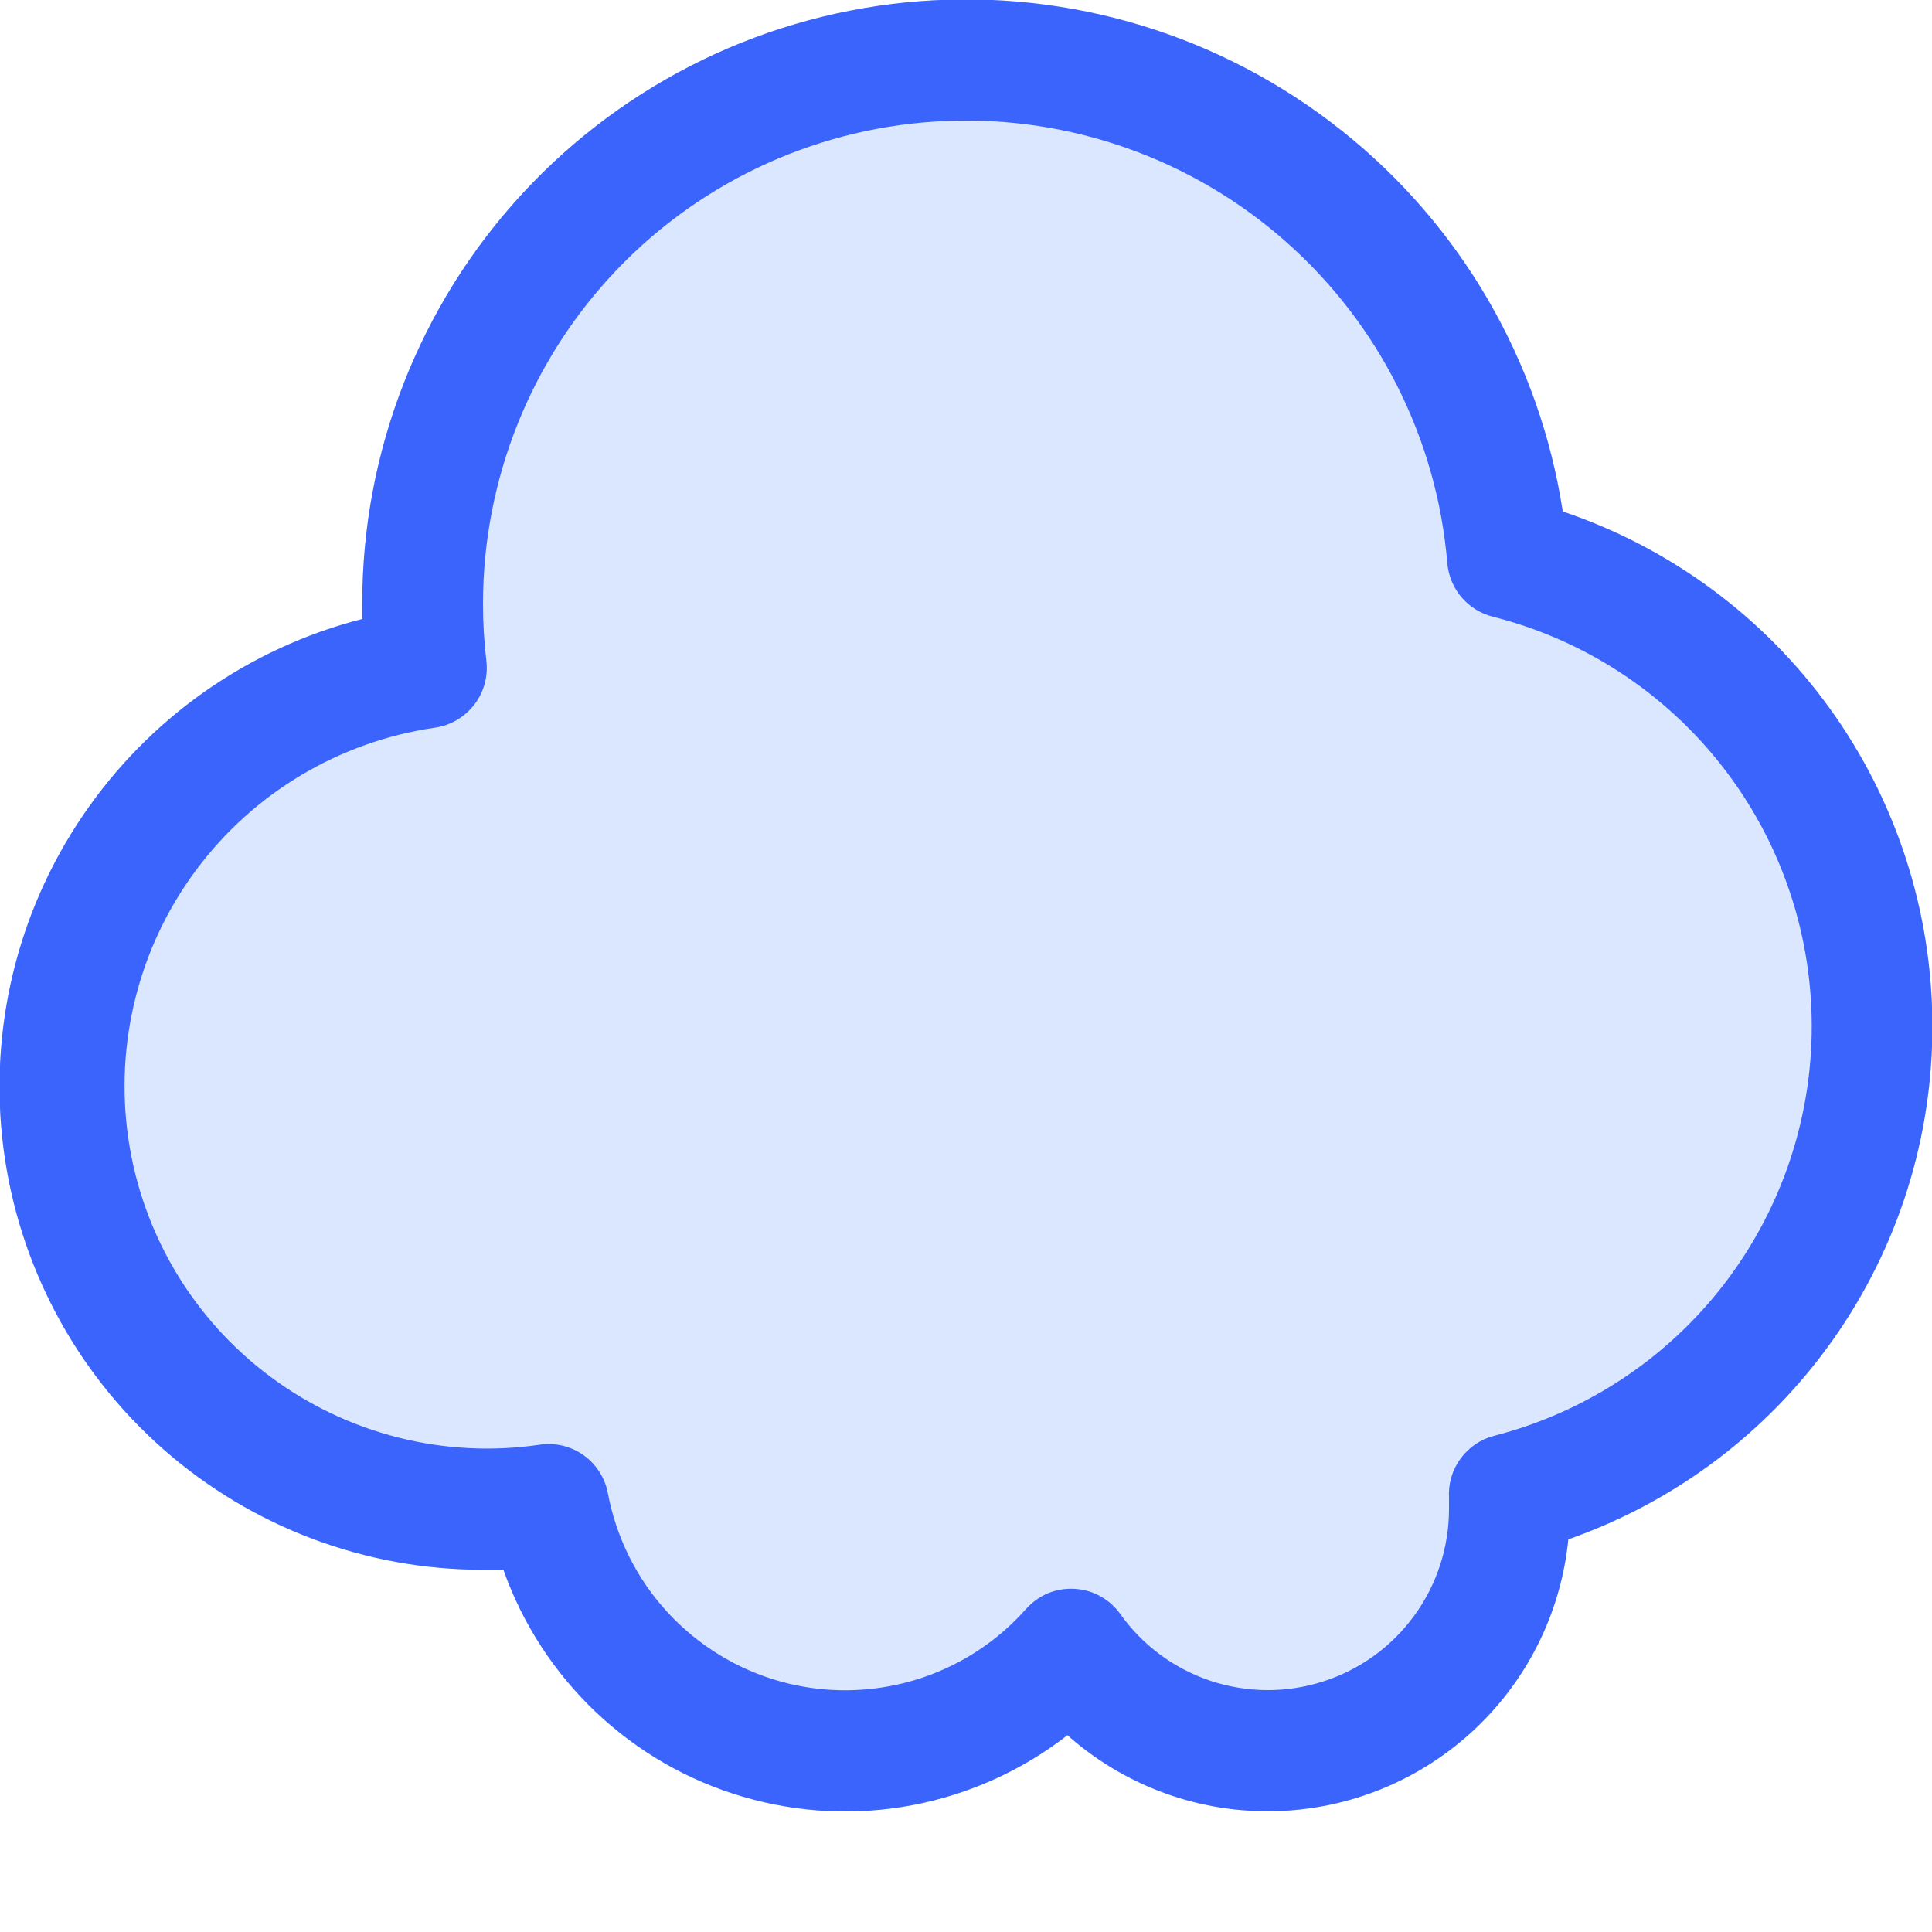
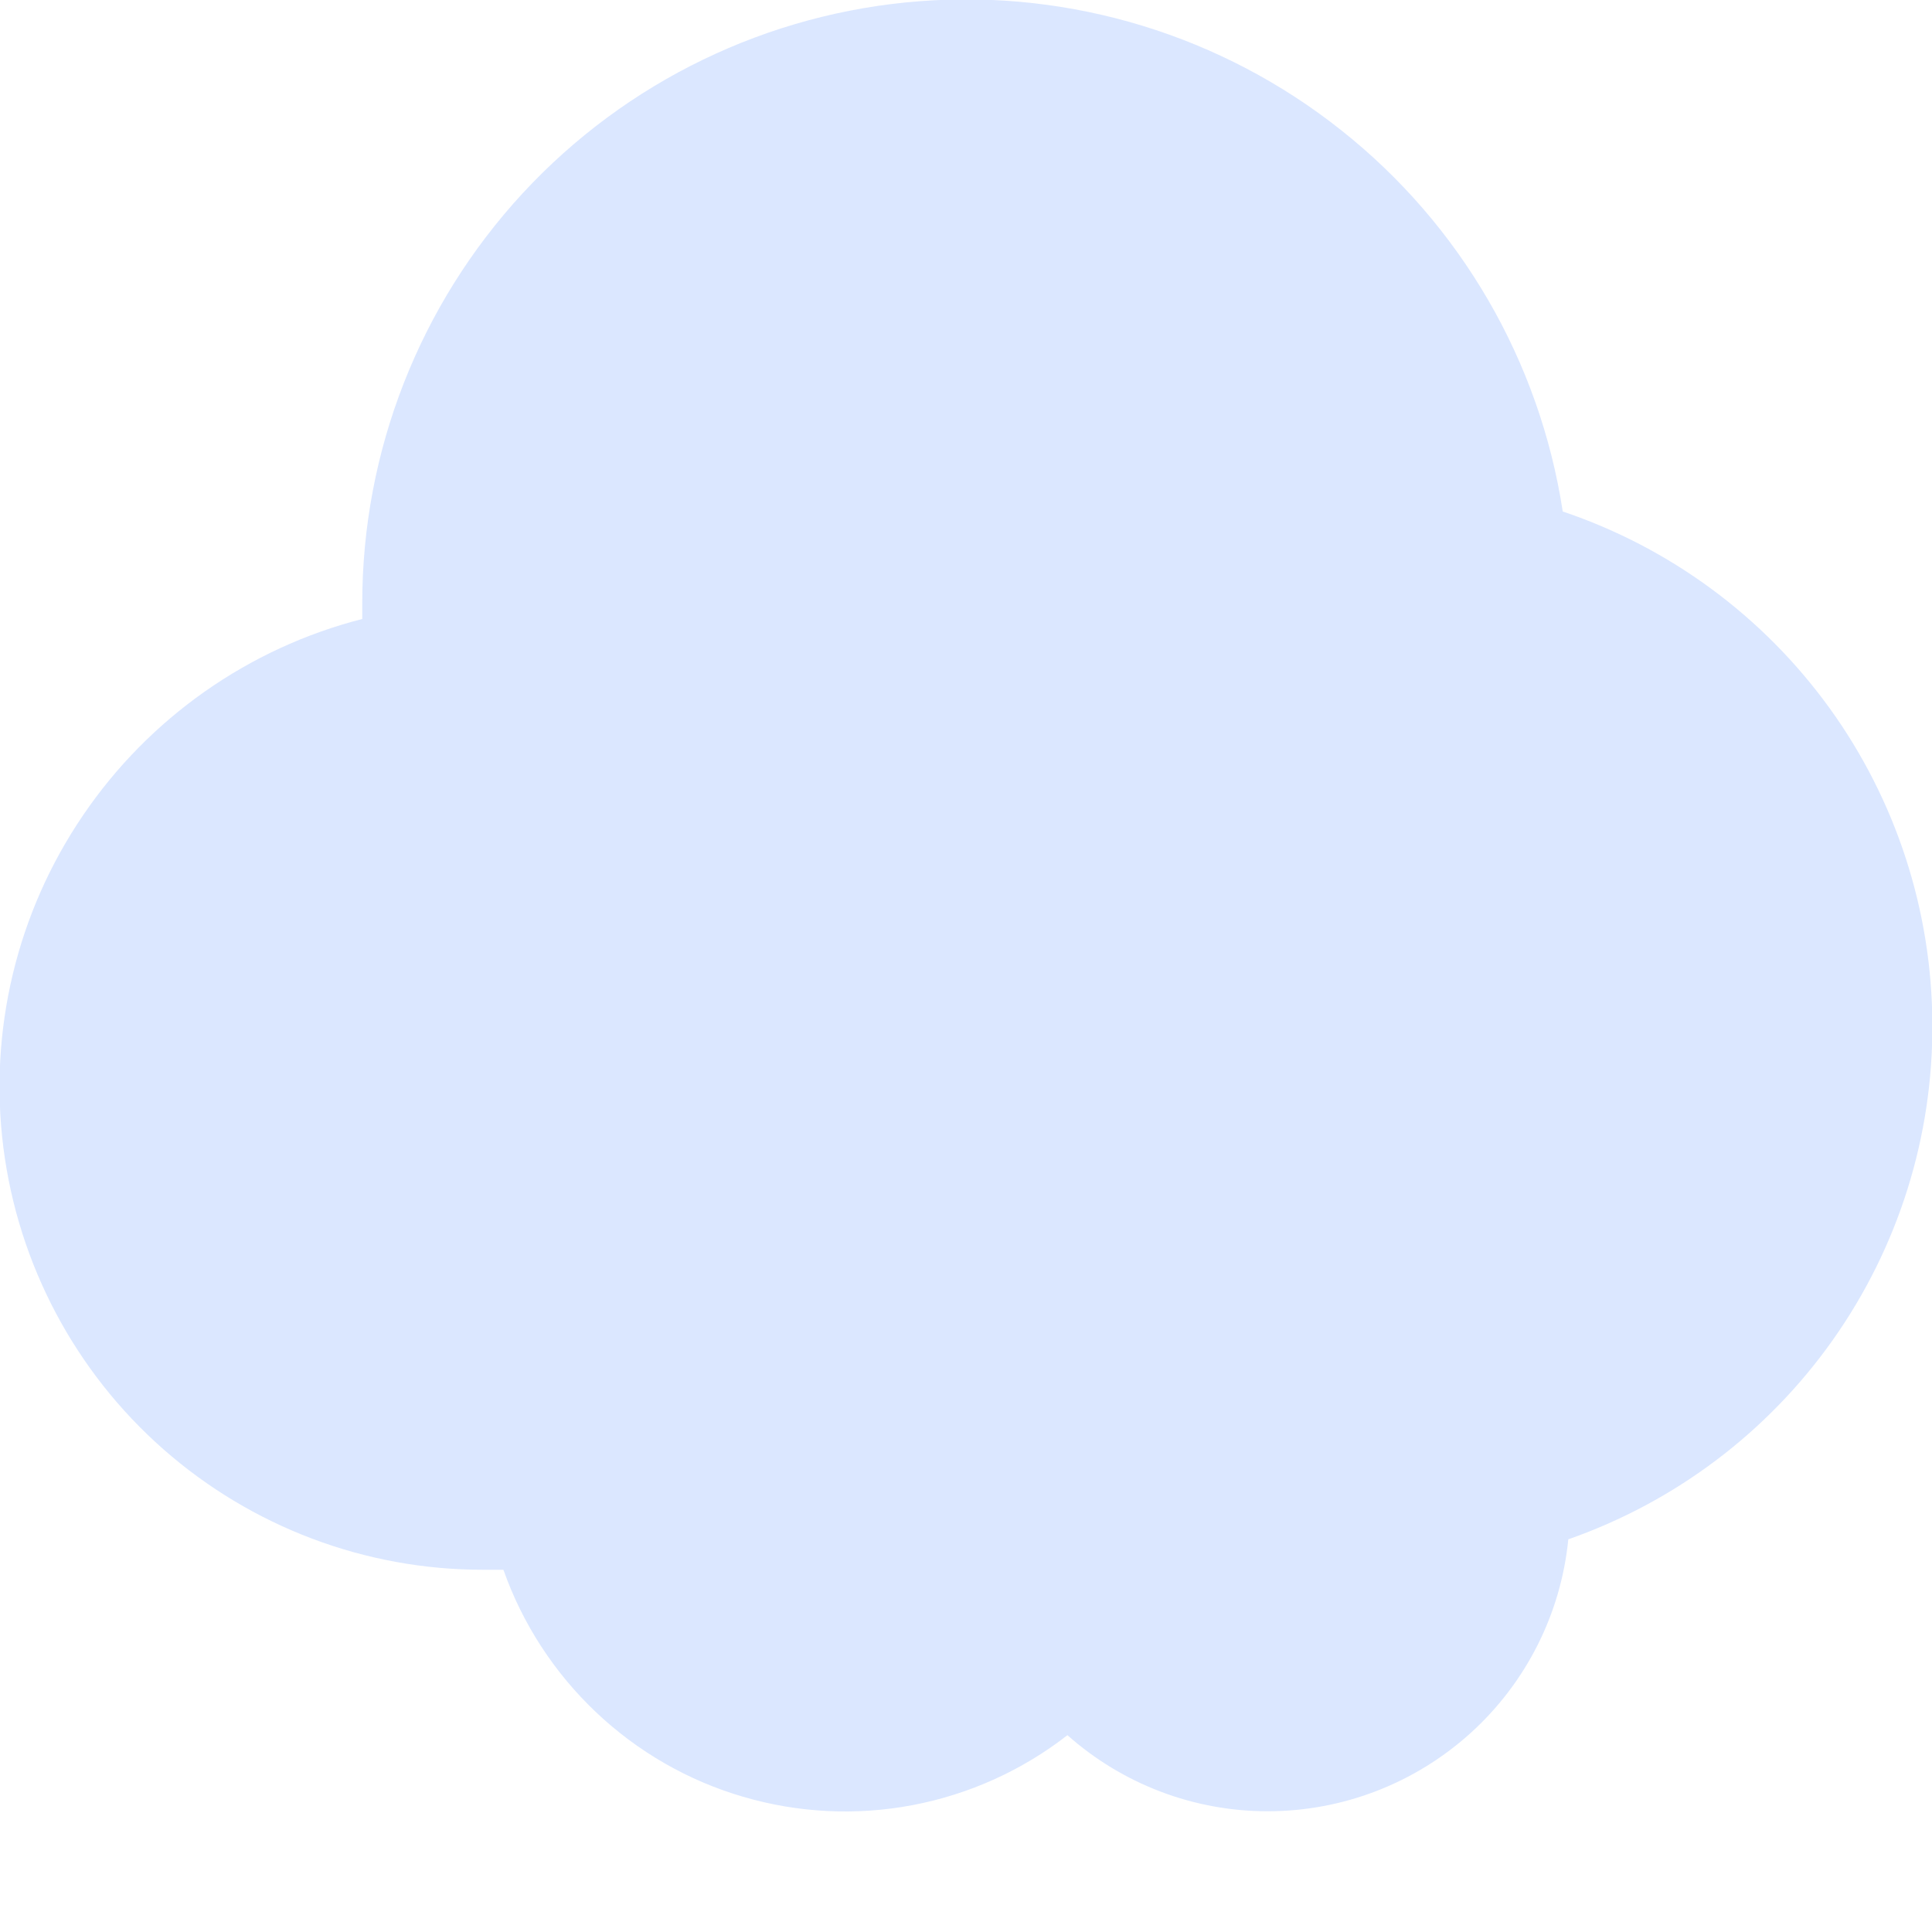
<svg xmlns="http://www.w3.org/2000/svg" viewBox="0 0 16 16" fill="none">
  <g clip-path="url(#clip0_2461_29597)">
    <path opacity="0.2" d="M10.5 15C9.888 15.001 9.297 14.776 8.84 14.37C8.465 14.662 8.026 14.86 7.559 14.949C7.091 15.038 6.61 15.014 6.154 14.88C5.698 14.747 5.28 14.506 4.935 14.179C4.59 13.852 4.327 13.448 4.169 13C4.113 13 4.057 13 4 13C3.026 13.001 2.085 12.646 1.353 12.002C0.622 11.359 0.151 10.47 0.028 9.504C-0.095 8.537 0.139 7.559 0.687 6.753C1.234 5.947 2.056 5.368 3 5.126C3 5.084 3 5.042 3 5C2.999 3.739 3.474 2.525 4.33 1.599C5.186 0.674 6.36 0.106 7.617 0.01C8.874 -0.087 10.121 0.295 11.108 1.079C12.096 1.862 12.751 2.99 12.942 4.236C13.83 4.535 14.603 5.105 15.152 5.865C15.701 6.625 15.998 7.538 16.003 8.475C16.009 9.413 15.721 10.329 15.18 11.095C14.639 11.861 13.873 12.438 12.988 12.748C12.927 13.365 12.638 13.937 12.178 14.353C11.718 14.769 11.12 15 10.5 15Z" fill="#4F87FE" />
-     <path d="M10.5 15C9.888 15.001 9.297 14.776 8.84 14.37C8.465 14.662 8.026 14.86 7.559 14.949C7.091 15.038 6.61 15.014 6.154 14.88C5.698 14.747 5.28 14.506 4.935 14.179C4.59 13.852 4.327 13.448 4.169 13C4.113 13 4.057 13 4 13C3.026 13.001 2.085 12.646 1.353 12.002C0.622 11.359 0.151 10.47 0.028 9.504C-0.095 8.537 0.139 7.559 0.687 6.753C1.234 5.947 2.056 5.368 3 5.126C3 5.084 3 5.042 3 5C2.999 3.739 3.474 2.525 4.33 1.599C5.186 0.674 6.36 0.106 7.617 0.01C8.874 -0.087 10.121 0.295 11.108 1.079C12.096 1.862 12.751 2.99 12.942 4.236C13.83 4.535 14.603 5.105 15.152 5.865C15.701 6.625 15.998 7.538 16.003 8.475C16.009 9.413 15.721 10.329 15.18 11.095C14.639 11.861 13.873 12.438 12.988 12.748C12.927 13.365 12.638 13.937 12.178 14.353C11.718 14.769 11.12 15 10.5 15ZM12.372 11.891C13.126 11.698 13.794 11.259 14.271 10.644C14.747 10.029 15.005 9.273 15.004 8.495C15.003 7.717 14.743 6.961 14.264 6.348C13.786 5.734 13.116 5.297 12.362 5.107C12.261 5.081 12.171 5.025 12.103 4.946C12.036 4.866 11.995 4.768 11.986 4.664C11.9 3.635 11.419 2.68 10.645 1.998C9.871 1.315 8.863 0.958 7.832 1.002C6.801 1.045 5.826 1.485 5.112 2.23C4.398 2.975 4 3.968 4 5C4 5.158 4.009 5.316 4.028 5.473C4.043 5.603 4.007 5.734 3.926 5.838C3.846 5.941 3.728 6.009 3.598 6.027C2.811 6.142 2.101 6.565 1.626 7.203C1.15 7.841 0.948 8.642 1.063 9.43C1.178 10.217 1.601 10.927 2.24 11.402C2.878 11.877 3.679 12.08 4.466 11.965C4.594 11.945 4.725 11.975 4.831 12.05C4.937 12.125 5.01 12.238 5.034 12.365C5.103 12.733 5.273 13.074 5.526 13.35C5.78 13.626 6.105 13.826 6.466 13.926C6.827 14.026 7.208 14.022 7.568 13.916C7.927 13.81 8.249 13.605 8.497 13.325C8.547 13.269 8.609 13.224 8.678 13.195C8.748 13.166 8.823 13.154 8.898 13.158C8.973 13.162 9.046 13.182 9.112 13.219C9.178 13.255 9.234 13.306 9.278 13.367C9.462 13.626 9.724 13.819 10.025 13.92C10.327 14.02 10.652 14.023 10.955 13.926C11.258 13.83 11.522 13.64 11.71 13.383C11.898 13.127 11.999 12.818 12 12.5C12 12.468 12 12.437 12 12.406C11.993 12.29 12.026 12.175 12.094 12.082C12.162 11.988 12.26 11.92 12.372 11.891Z" fill="#3B64FC" />
  </g>
  <defs>
    <clipPath id="clip0_2461_29597">
      <rect width="16" height="16" fill="white" />
    </clipPath>
  </defs>
</svg>